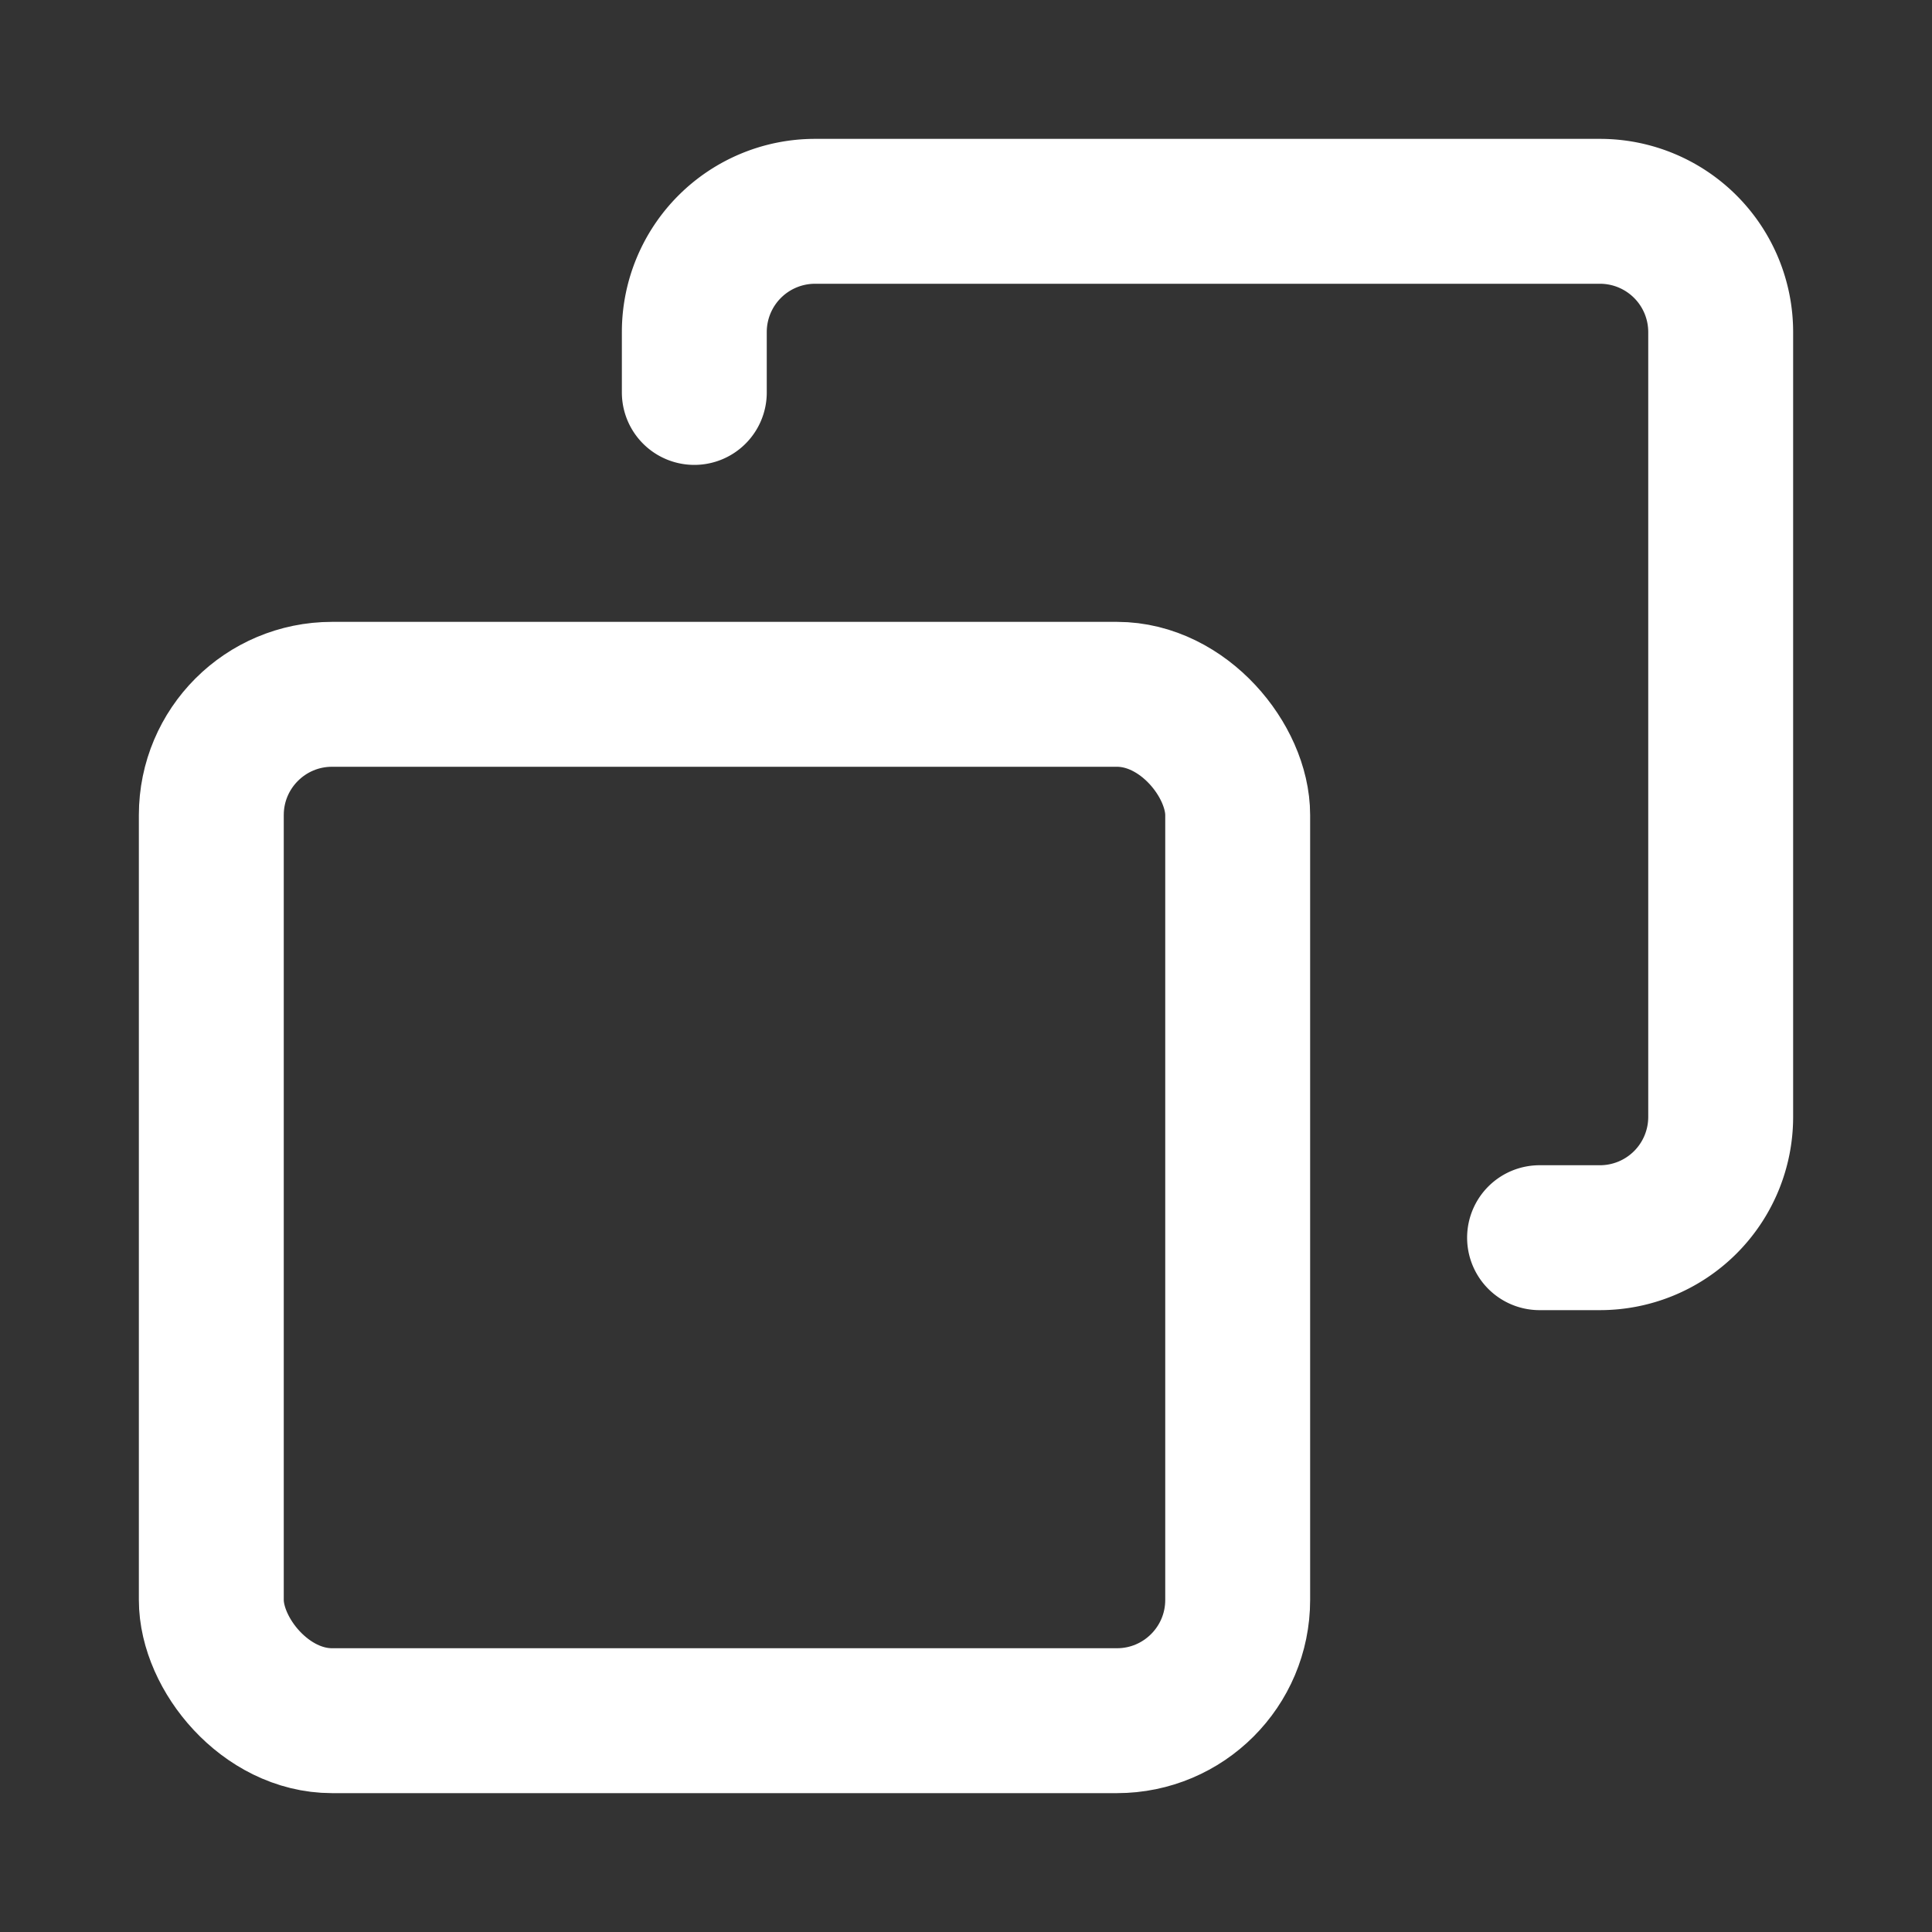
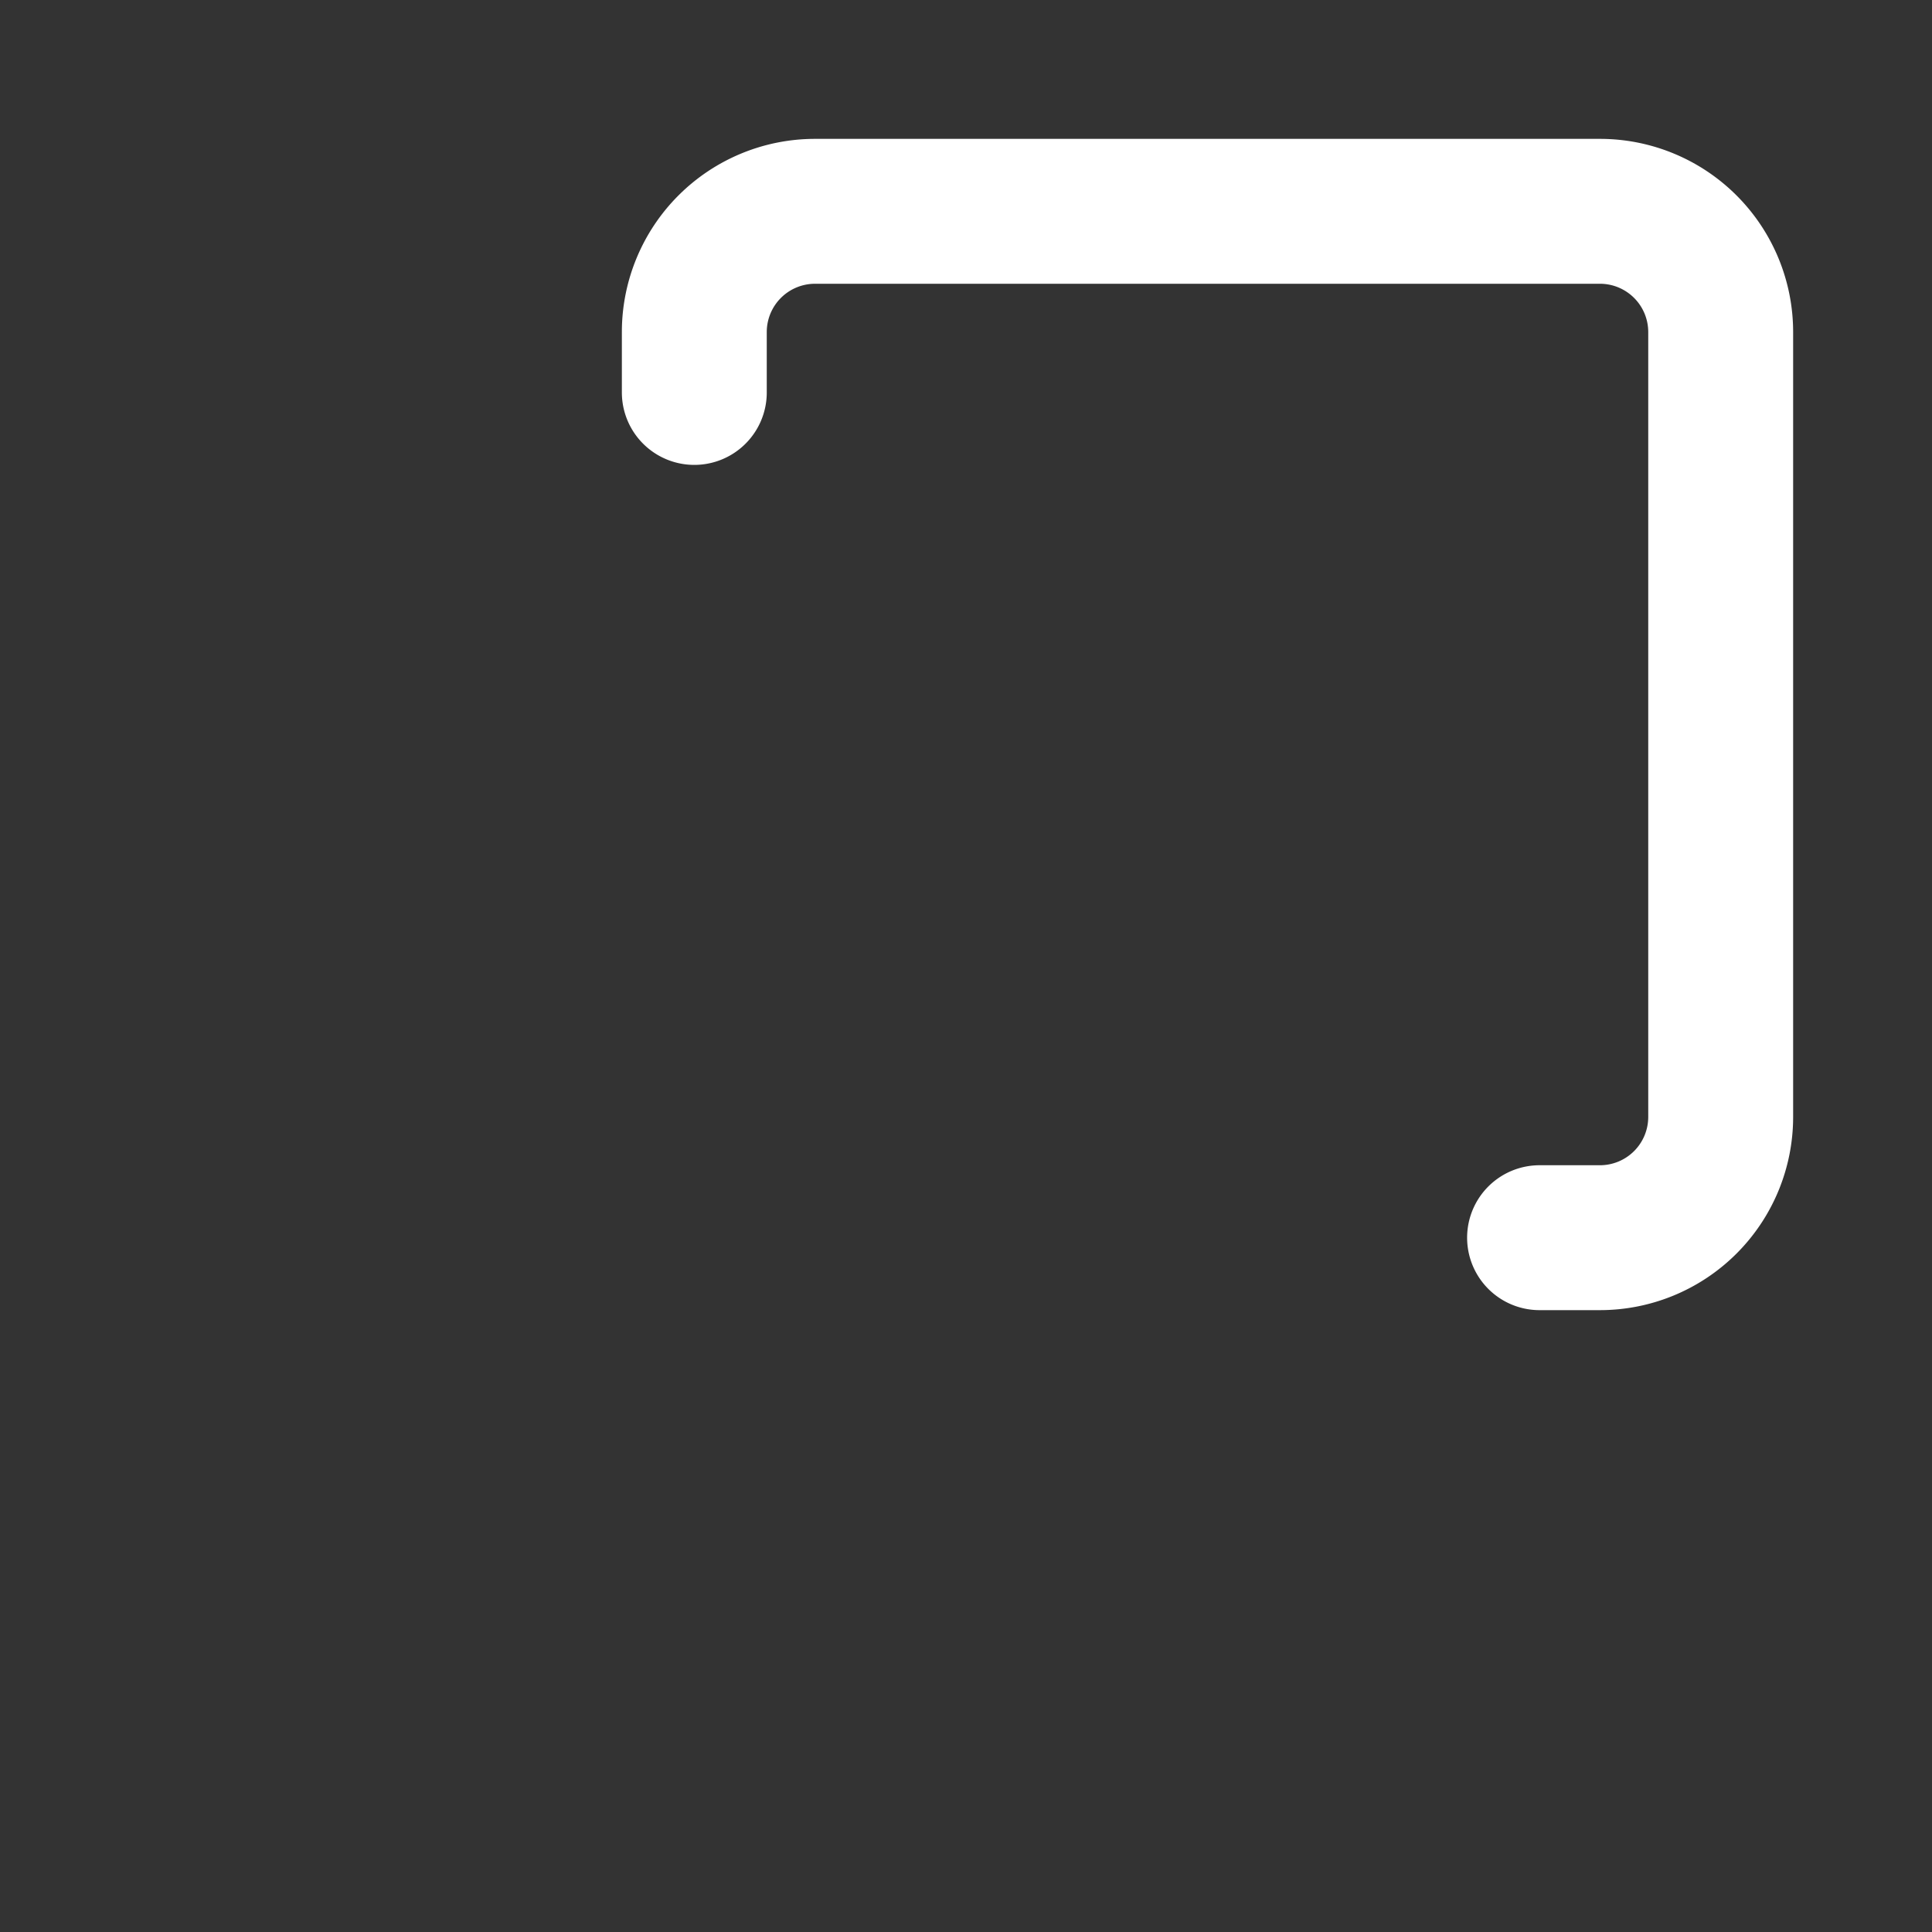
<svg xmlns="http://www.w3.org/2000/svg" fill="none" viewBox="0 0 16 16">
  <rect x="0" y="0" width="16" height="16" fill="#333333" stroke="none" />
  <g stroke="#FFFFFF" stroke-width="1.2" stroke-linecap="round" stroke-linejoin="round">
-     <rect width="8.5" height="8.5" x="1.75" y="5.75" rx="1" />
    <path d="M5.75 3.25v-.5a1 1 0 0 1 1-1h6.5a1 1 0 0 1 1 1v6.5a1 1 0 0 1-1 1h-.5" />
  </g>
</svg>